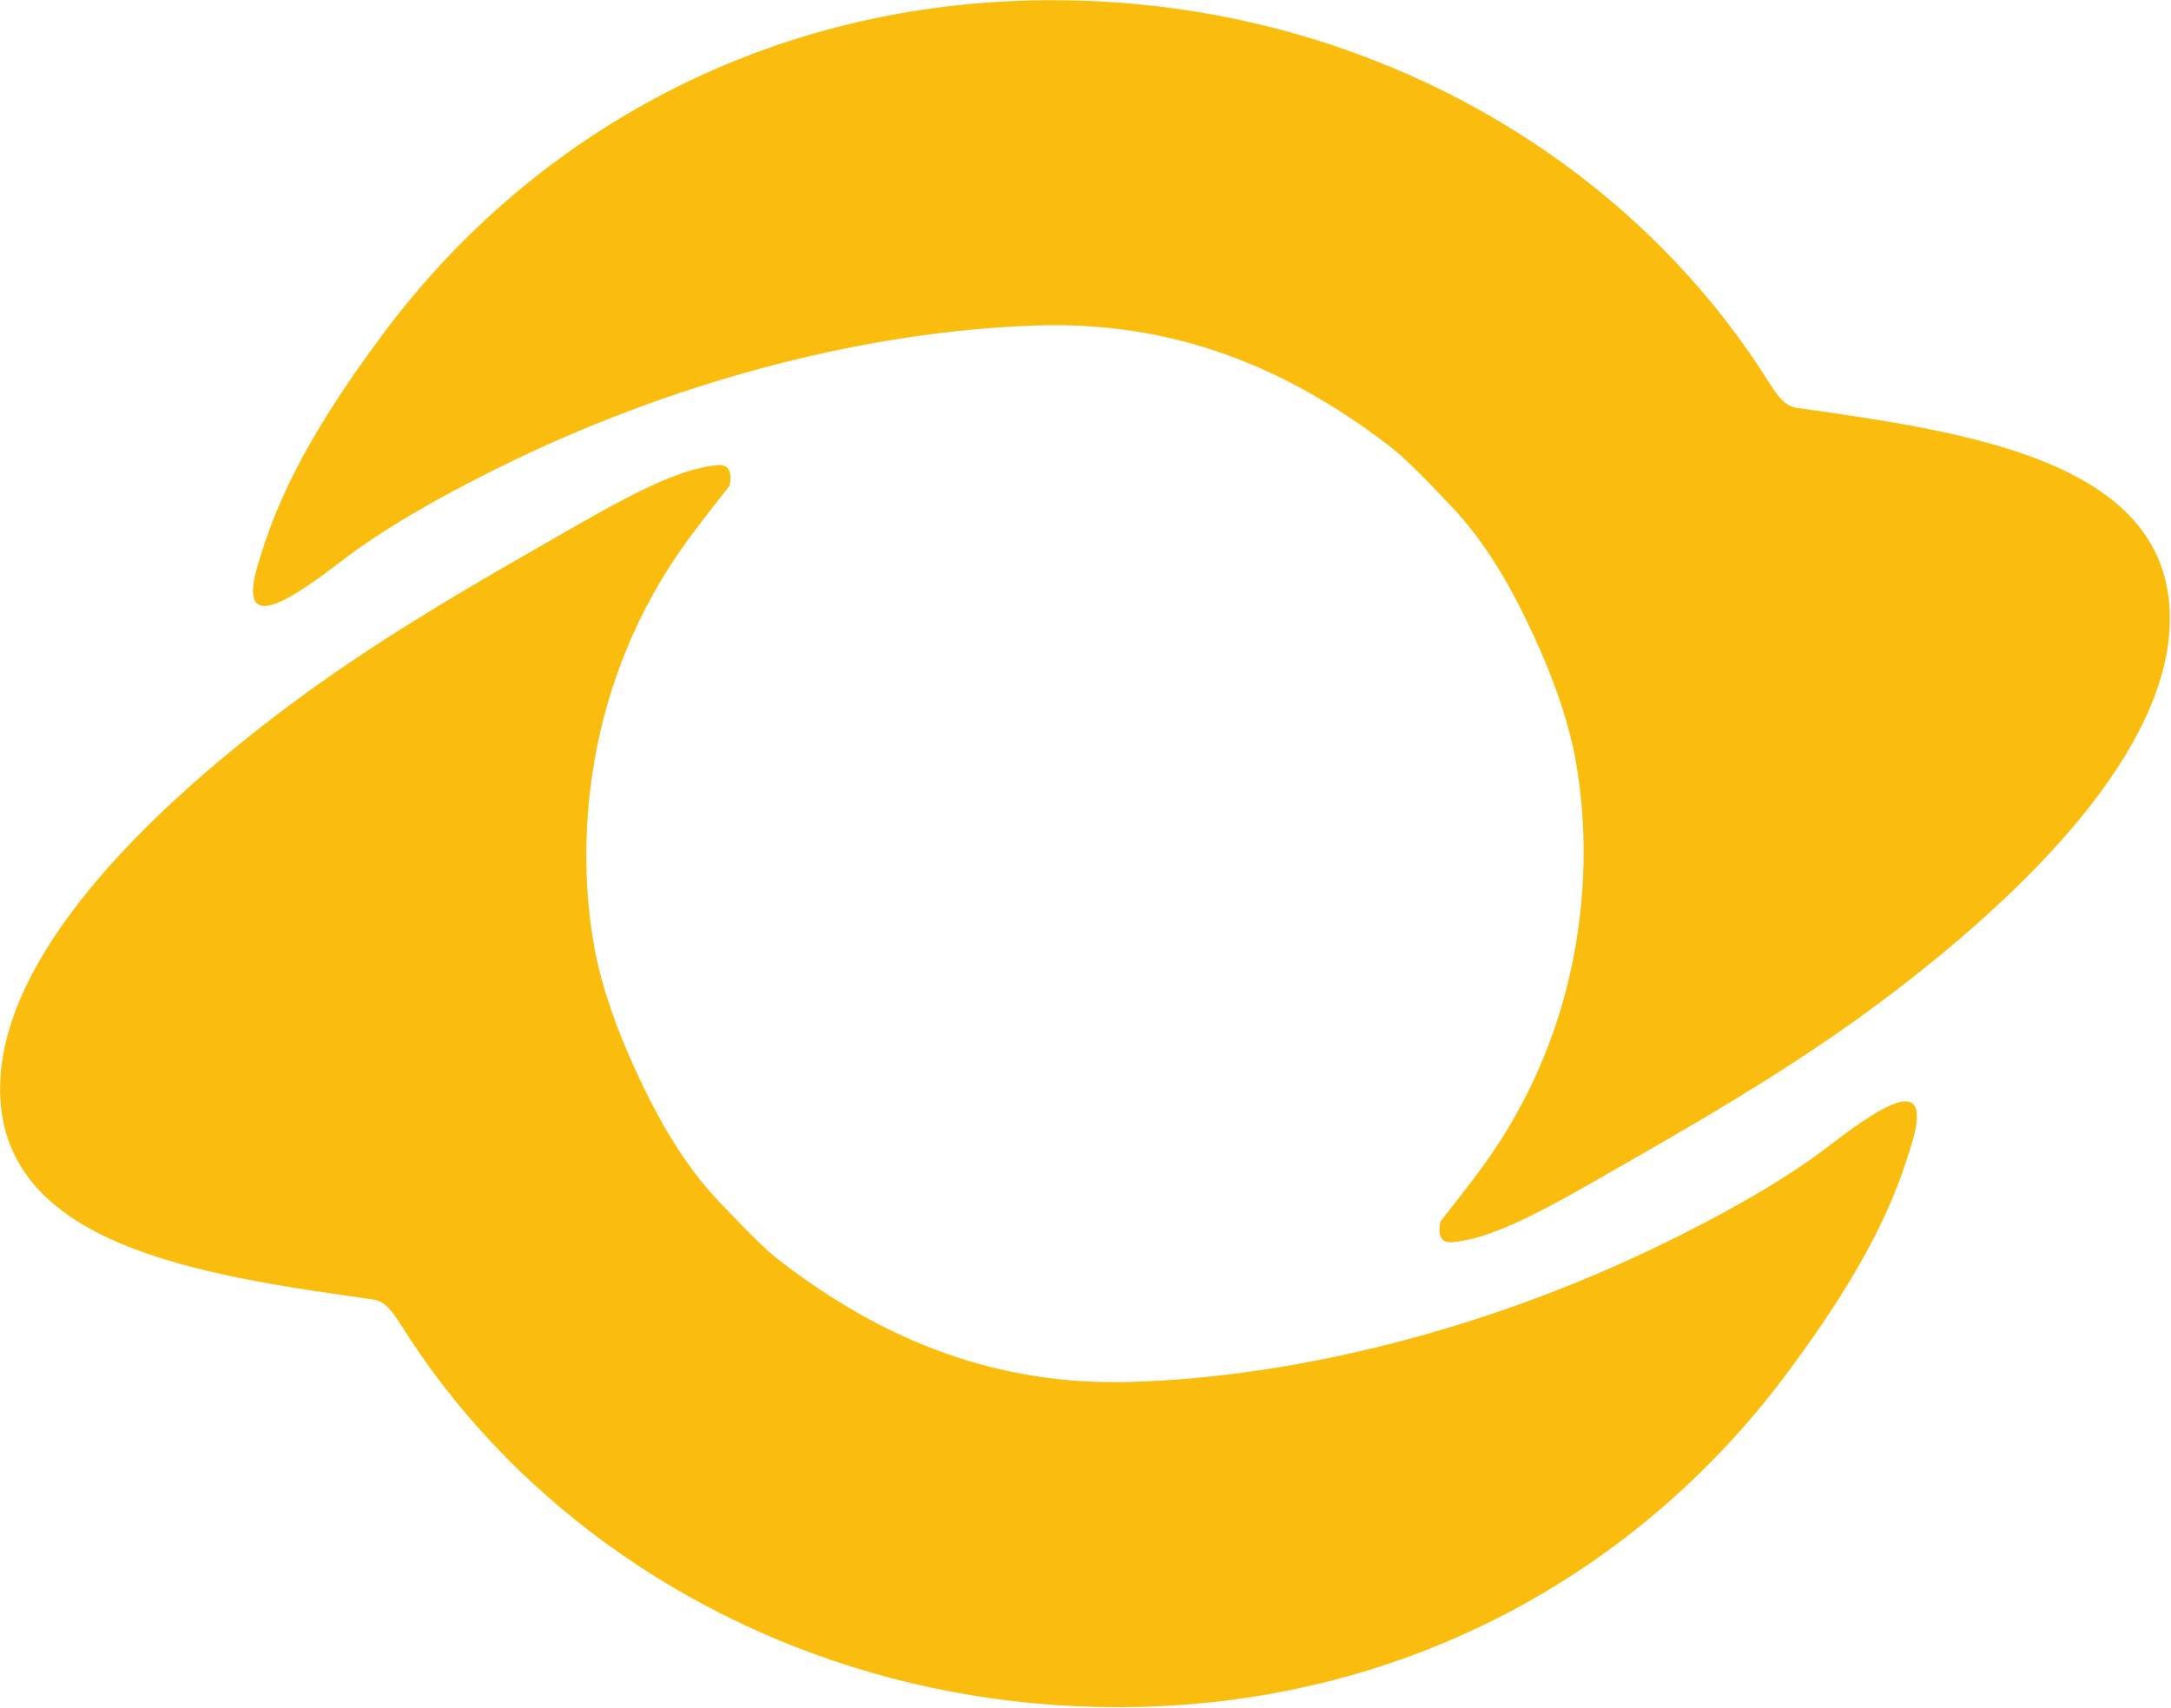
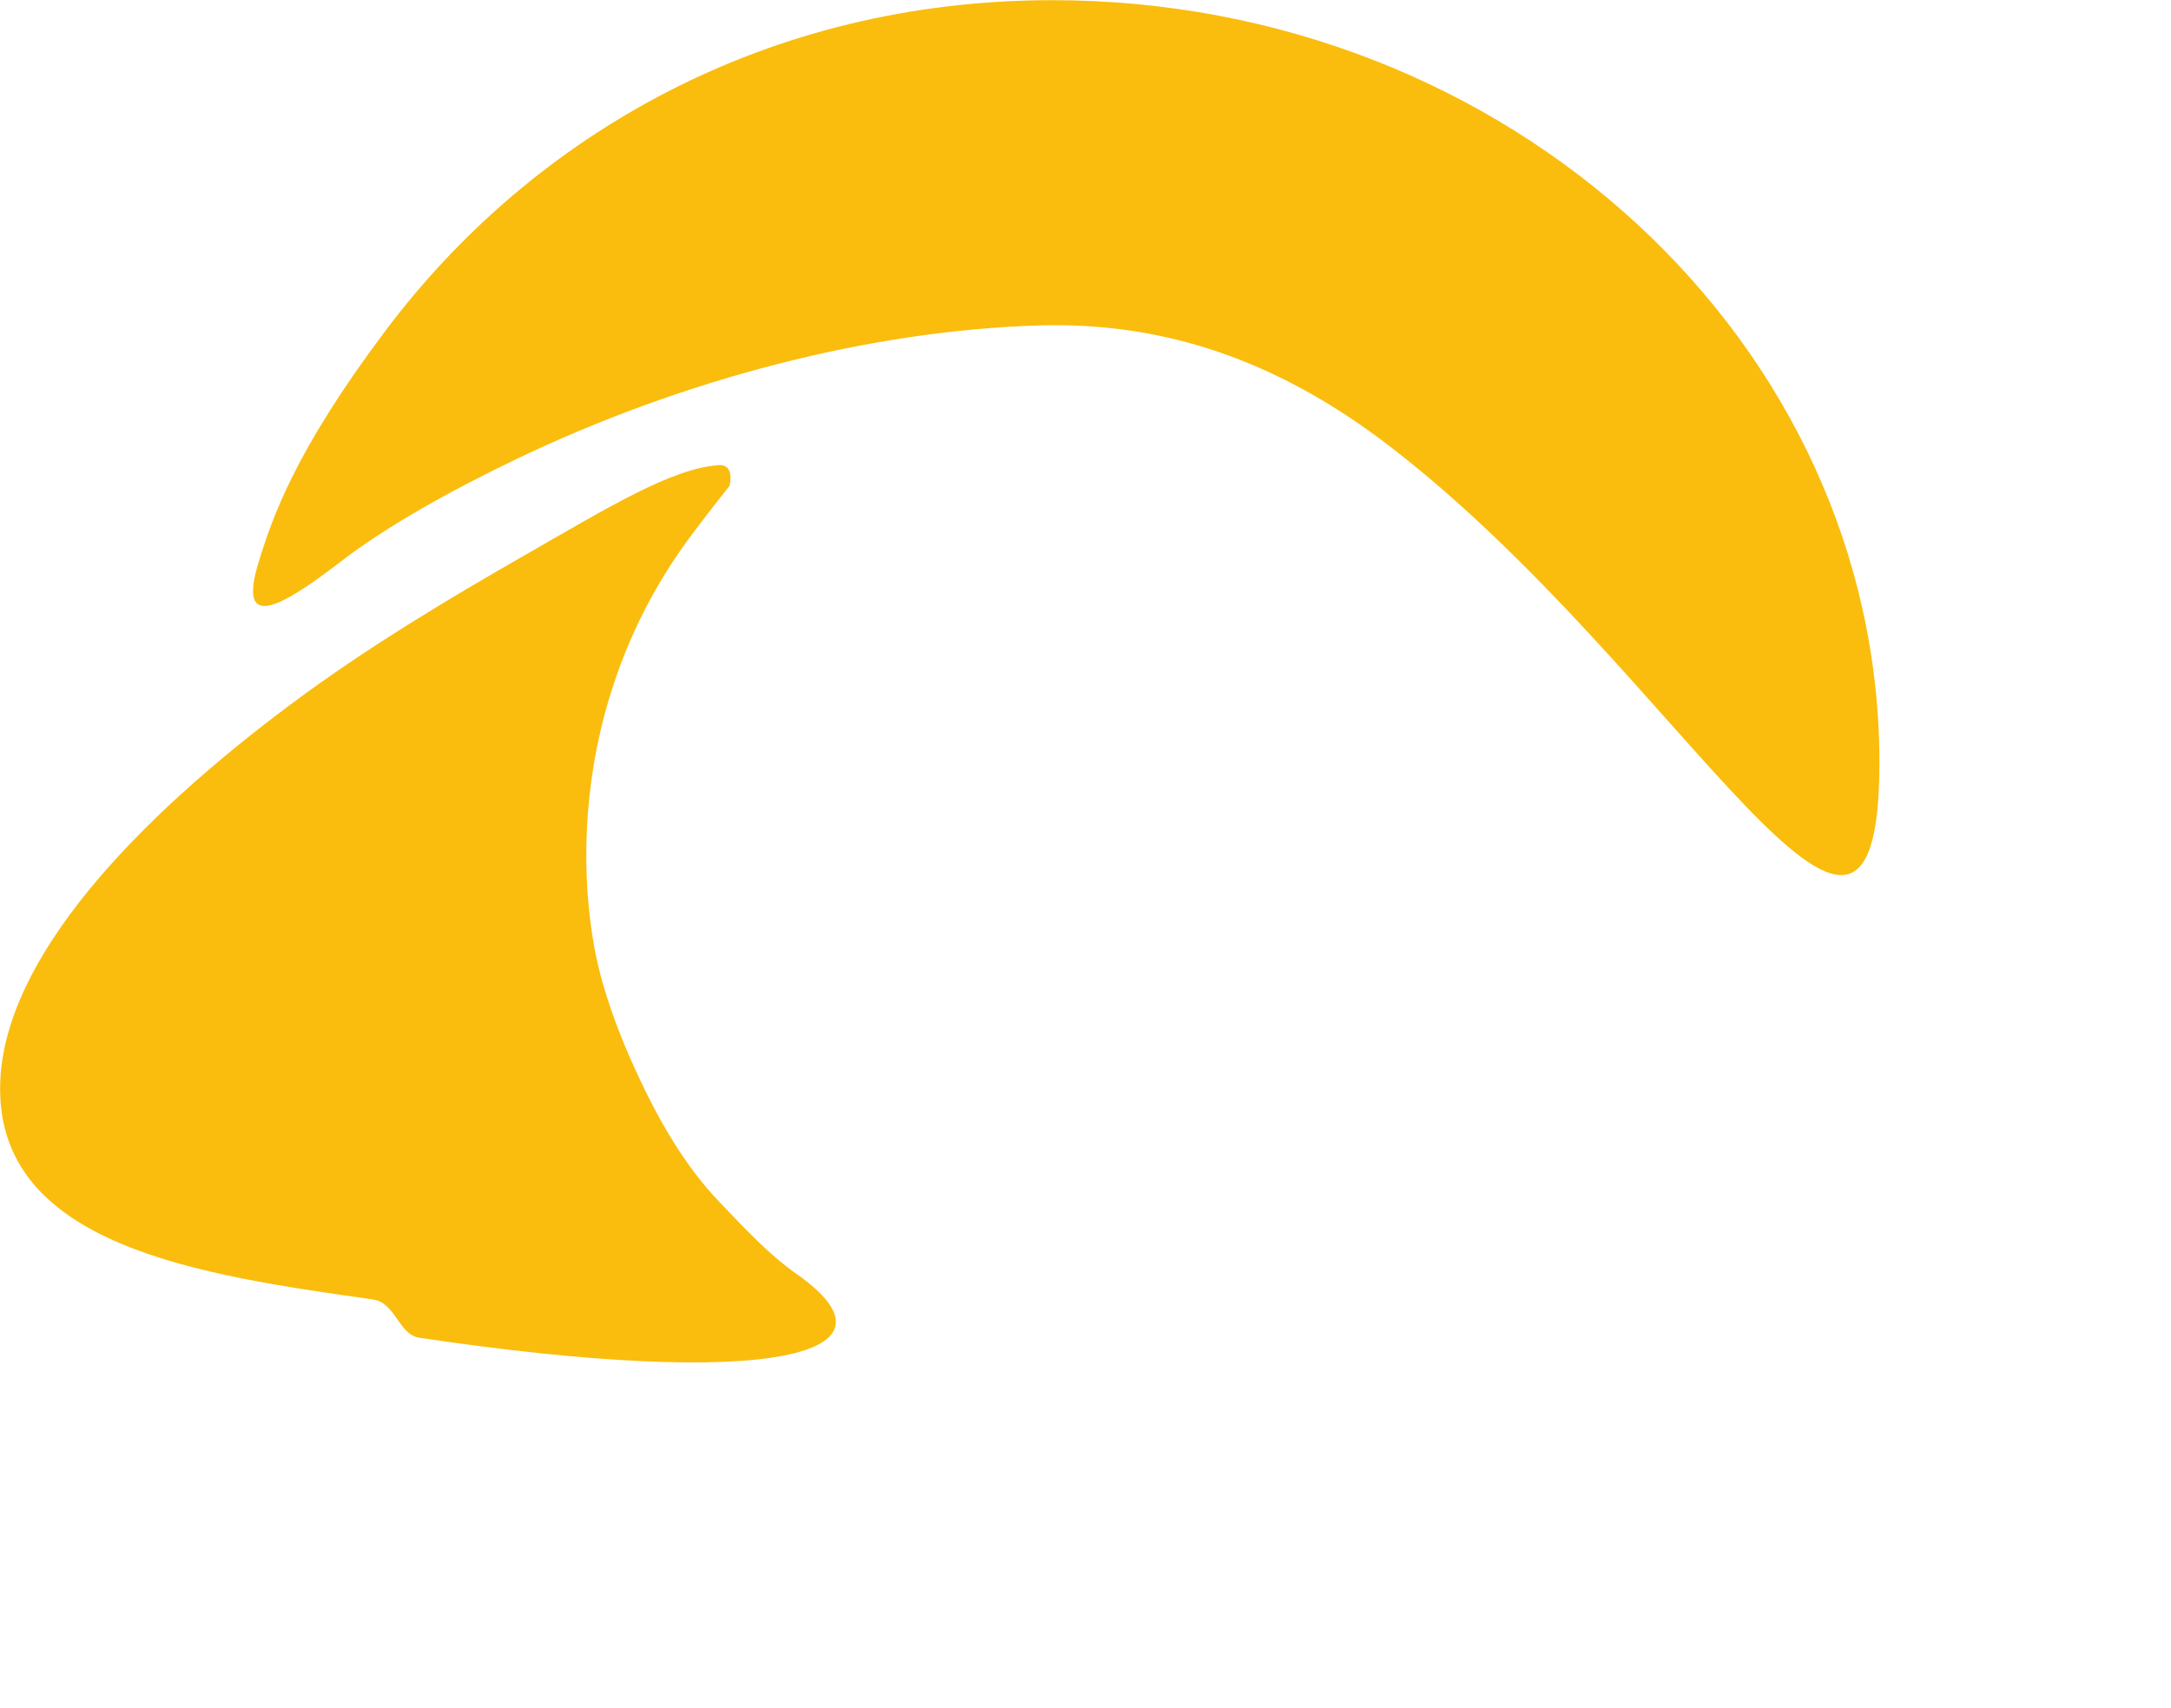
<svg xmlns="http://www.w3.org/2000/svg" xmlns:ns1="http://www.serif.com/" width="100%" height="100%" viewBox="0 0 985 775" version="1.1" xml:space="preserve" style="fill-rule:evenodd;clip-rule:evenodd;stroke-linejoin:round;stroke-miterlimit:2;">
  <g transform="matrix(1,0,0,1,-7.988,-112.901)">
    <g id="HAYLO-LOGO" ns1:id="HAYLO LOGO" transform="matrix(1.211,0,0,1.211,-105.94,-121.114)">
      <g id="haylo-logo-part" ns1:id="haylo logo part">
        <g transform="matrix(1.214,0,0,1.117,-14.969,-145.3)">
-           <path d="M439.05,766.627C490.507,764.926 548.202,748.864 600.24,721.751C621.458,710.697 640.85,698.7 654.039,687.652C673.849,671.055 686.147,664.35 679.663,687.259C675.416,702.263 668.459,724.439 640.611,764.748C594.859,830.975 522.391,875.736 434.754,875.736C293.867,875.736 179.484,760.83 179.484,619.942C179.484,516.489 240.655,650.864 330.441,725.958C362.93,753.132 397.858,767.988 439.05,766.627Z" style="fill:rgb(250,189,13);" />
-         </g>
+           </g>
        <g transform="matrix(1,0,0,1,-17.194,70.541)">
-           <path d="M380.465,296.98C386.815,296.513 384.57,304.76 384.57,304.76C384.57,304.76 375.021,316.803 369.389,324.465C357.594,340.513 346.696,360.306 339.451,384.537C329.578,417.557 328.995,450.785 334.047,478.187C336.947,493.917 343.153,509.582 347.24,518.886C357.841,543.015 368.231,559.834 380.712,572.965C391.567,584.385 400.134,593.329 409.592,599.951C452.875,630.259 400.205,643.562 268.374,623.938C260.611,622.782 259.49,610.794 251.015,609.591C186.979,600.504 109.384,589.79 111.347,528.451C112.844,481.653 162.107,429.944 220.126,386.658C248.81,365.257 279.963,346.713 307.542,330.914C339.764,312.455 362.835,298.278 380.465,296.98Z" style="fill:rgb(250,189,13);" />
+           <path d="M380.465,296.98C386.815,296.513 384.57,304.76 384.57,304.76C384.57,304.76 375.021,316.803 369.389,324.465C357.594,340.513 346.696,360.306 339.451,384.537C329.578,417.557 328.995,450.785 334.047,478.187C336.947,493.917 343.153,509.582 347.24,518.886C357.841,543.015 368.231,559.834 380.712,572.965C391.567,584.385 400.134,593.329 409.592,599.951C452.875,630.259 400.205,643.562 268.374,623.938C260.611,622.782 259.49,610.794 251.015,609.591C186.979,600.504 109.384,589.79 111.347,528.451C112.844,481.653 162.107,429.944 220.126,386.658C248.81,365.257 279.963,346.713 307.542,330.914C339.764,312.455 362.835,298.278 380.465,296.98" style="fill:rgb(250,189,13);" />
        </g>
      </g>
      <g id="haylo-logo-part1" ns1:id="haylo logo part" transform="matrix(-1,-0,0,-1,1001.132,1026.203)">
        <g transform="matrix(1.214,0,0,1.117,-14.969,-145.3)">
          <path d="M439.05,766.627C490.507,764.926 548.202,748.864 600.24,721.751C621.458,710.697 640.85,698.7 654.039,687.652C673.849,671.055 686.147,664.35 679.663,687.259C675.416,702.263 668.459,724.439 640.611,764.748C594.859,830.975 522.391,875.736 434.754,875.736C293.867,875.736 179.484,760.83 179.484,619.942C179.484,516.489 240.655,650.864 330.441,725.958C362.93,753.132 397.858,767.988 439.05,766.627Z" style="fill:rgb(250,189,13);" />
        </g>
        <g transform="matrix(1,0,0,1,-17.194,70.541)">
-           <path d="M380.465,296.98C386.815,296.513 384.57,304.76 384.57,304.76C384.57,304.76 375.021,316.803 369.389,324.465C357.594,340.513 346.696,360.306 339.451,384.537C329.578,417.557 328.995,450.785 334.047,478.187C336.947,493.917 343.153,509.582 347.24,518.886C357.841,543.015 368.231,559.834 380.712,572.965C391.567,584.385 400.134,593.329 409.592,599.951C452.875,630.259 400.205,643.562 268.374,623.938C260.611,622.782 259.49,610.794 251.015,609.591C186.979,600.504 109.384,589.79 111.347,528.451C112.844,481.653 162.107,429.944 220.126,386.658C248.81,365.257 279.963,346.713 307.542,330.914C339.764,312.455 362.835,298.278 380.465,296.98Z" style="fill:rgb(250,189,13);" />
-         </g>
+           </g>
      </g>
    </g>
  </g>
</svg>